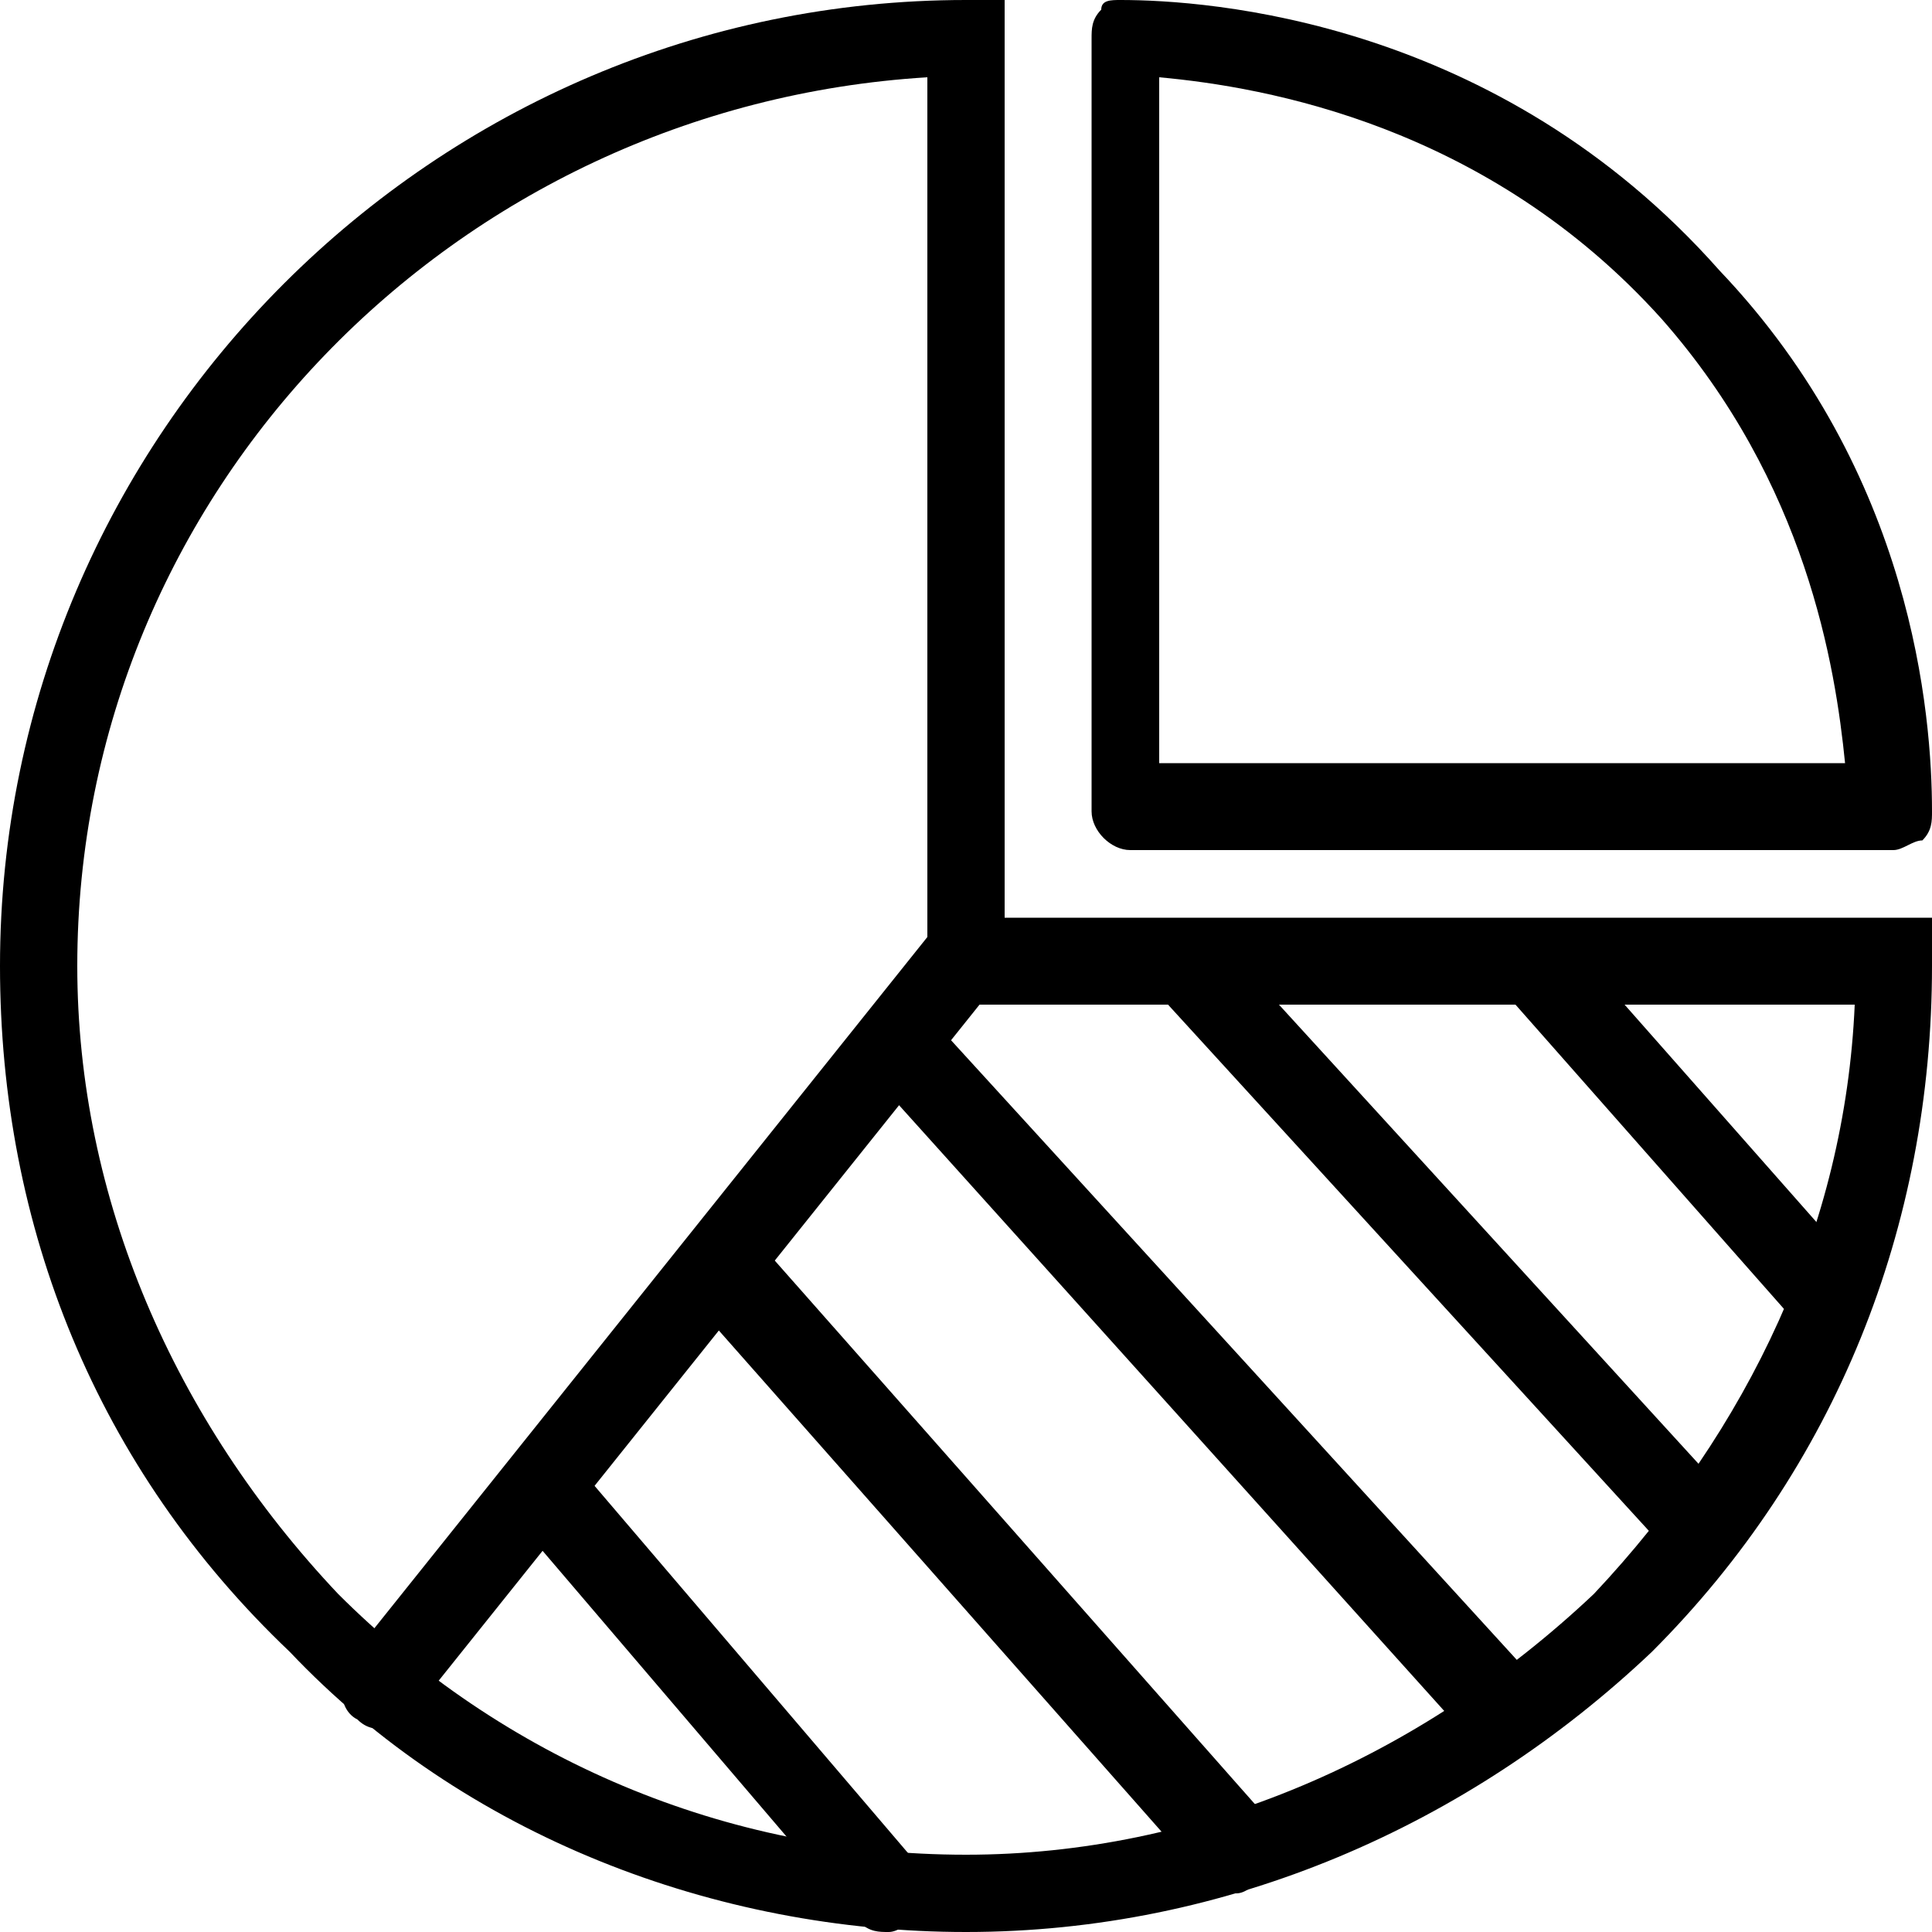
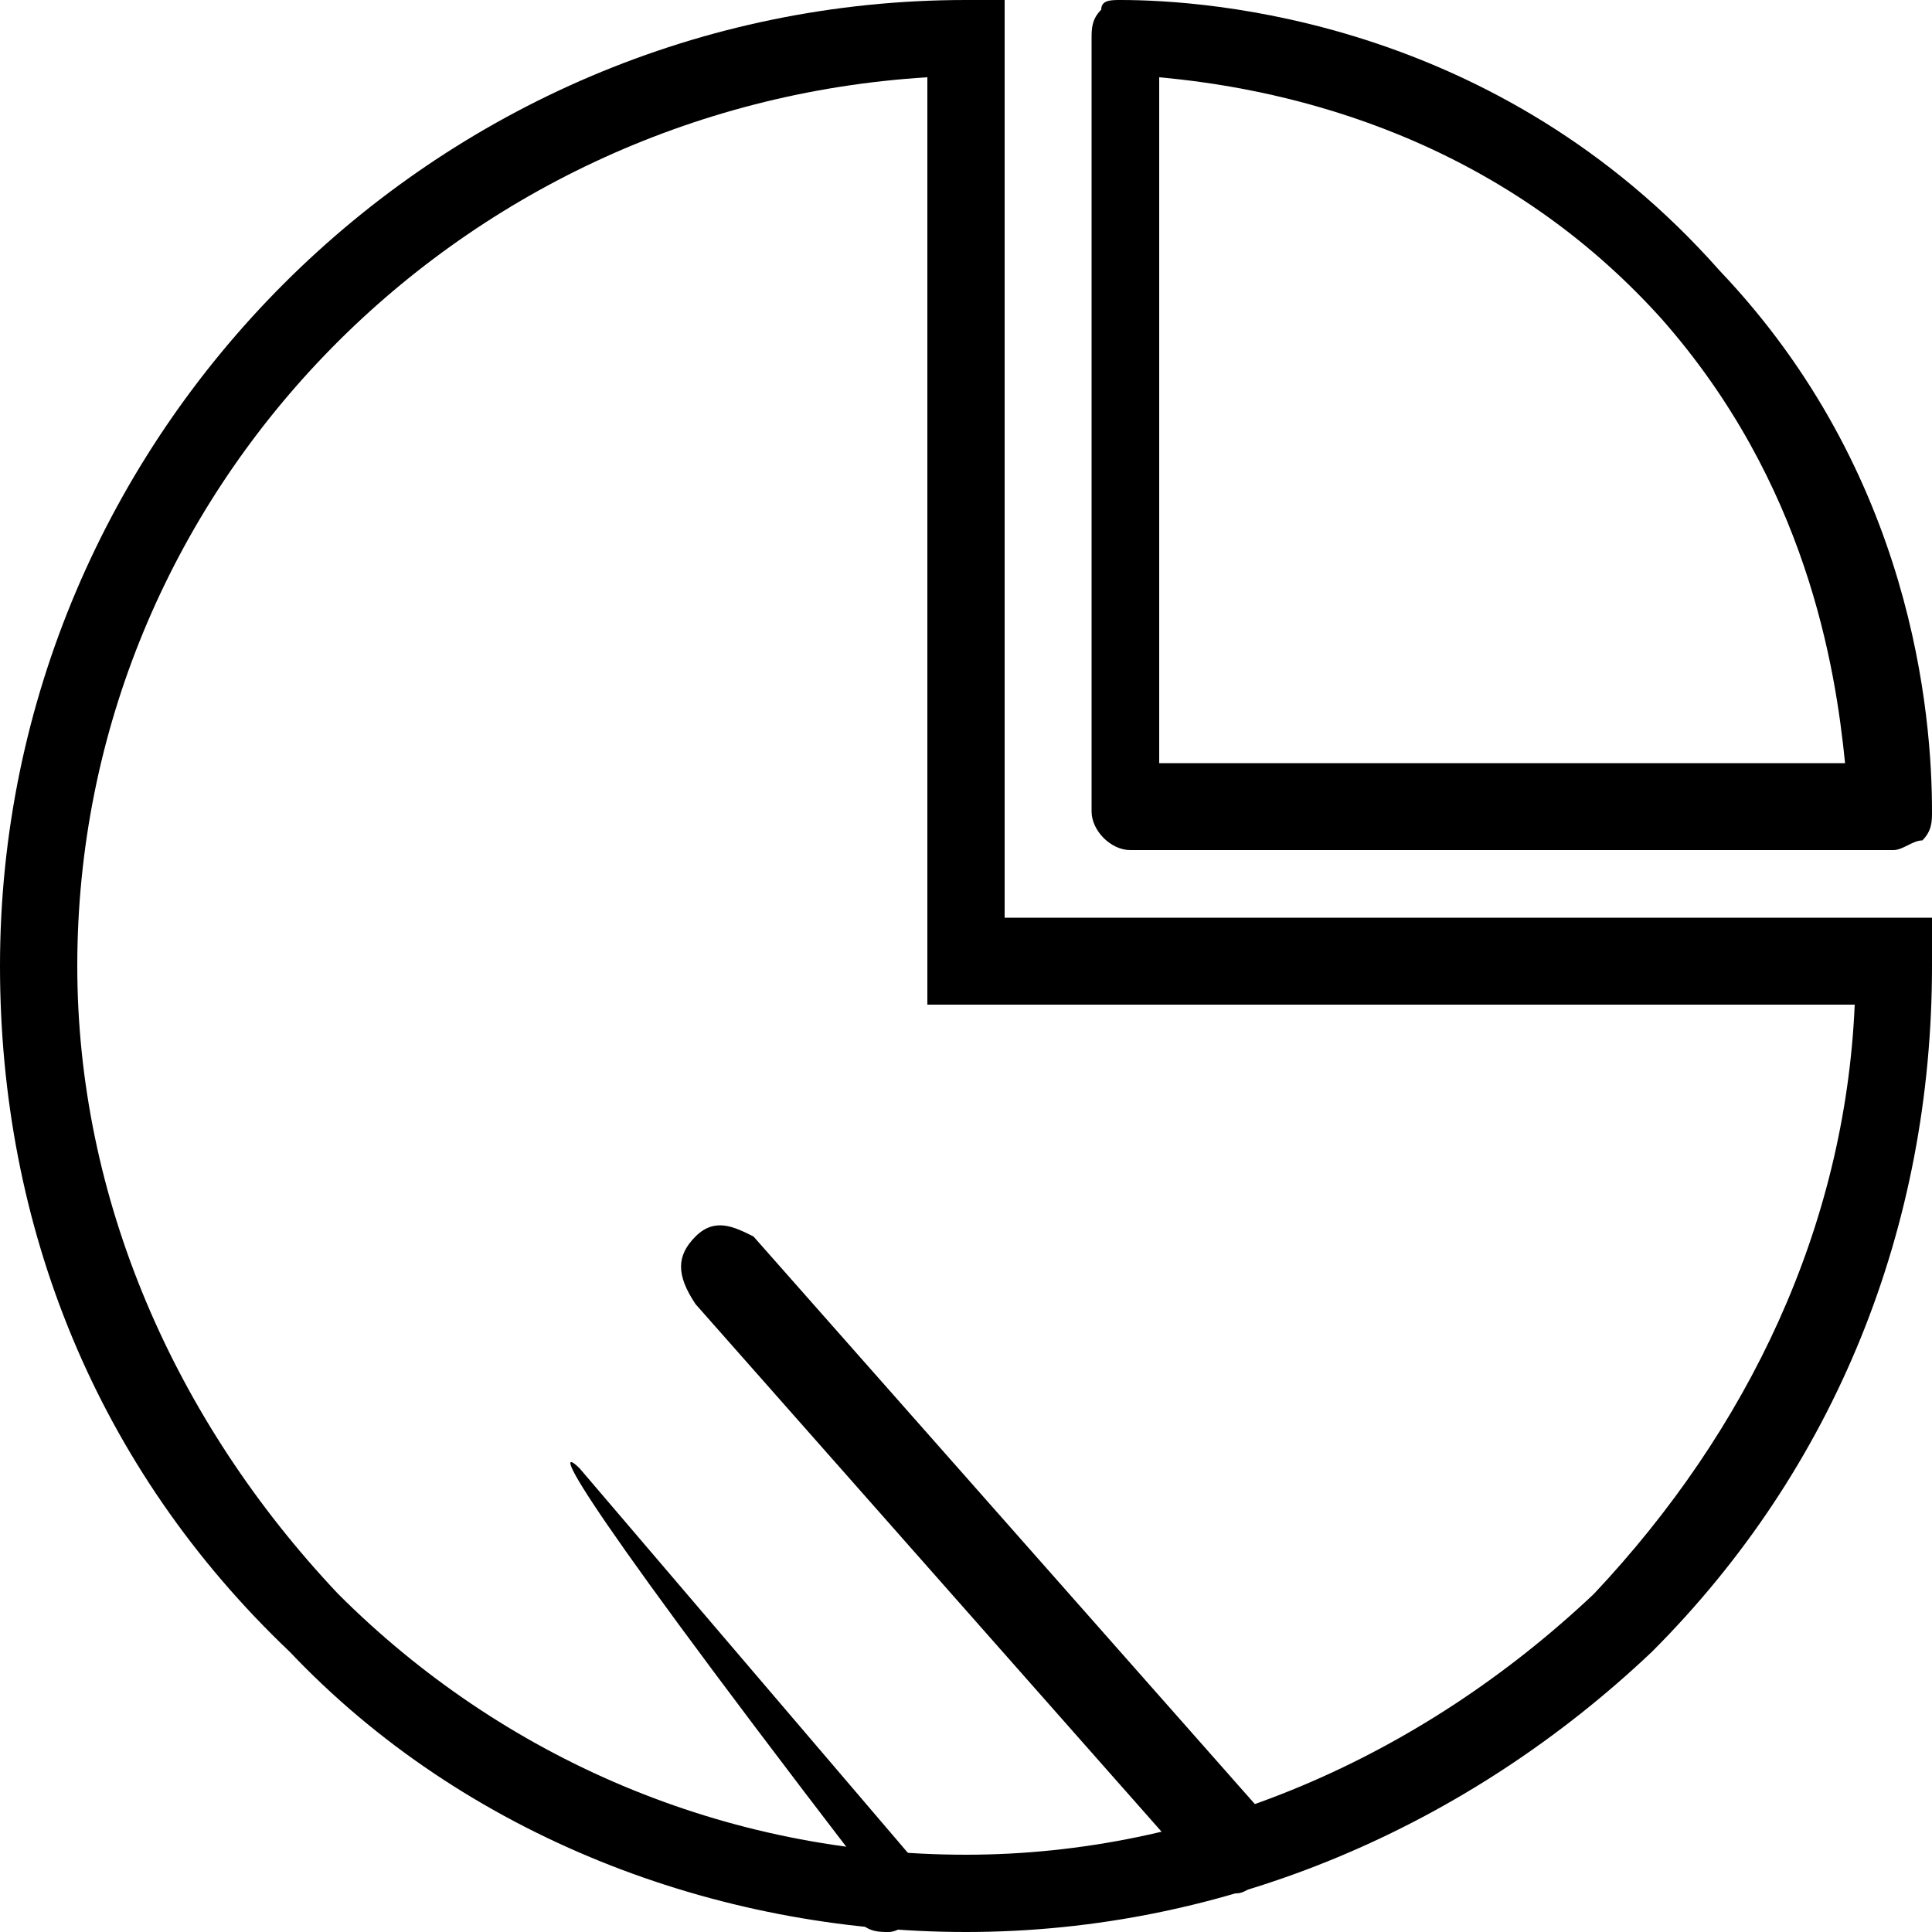
<svg xmlns="http://www.w3.org/2000/svg" version="1.1" id="Layer_1" x="0px" y="0px" viewBox="0 0 20 20" style="enable-background:new 0 0 20 20;" xml:space="preserve">
  <path d="M10,20c-2.6,0-5.2-1-7-2.9C1,15.2,0,12.7,0,10C0,4.5,4.5,0,10,0h0.4v9.5H20V10c0,2.7-1,5.2-2.9,7.1C15.2,18.9,12.7,20,10,20  L10,20z M9.6,0.8C4.7,1.1,0.8,5.1,0.8,10c0,2.4,1,4.7,2.7,6.5c1.7,1.7,4,2.7,6.5,2.7c2.4,0,4.7-1,6.5-2.7c1.6-1.7,2.6-3.8,2.7-6.1  H9.6V0.8z" />
  <path d="M19.6,8.8l-7.9,0c-0.2,0-0.4-0.2-0.4-0.4V0.4c0-0.1,0-0.2,0.1-0.3C11.4,0,11.5,0,11.6,0c0.9,0,3.9,0.2,6.2,2.8  C19.8,4.9,20,7.4,20,8.4c0,0.1,0,0.2-0.1,0.3C19.8,8.7,19.7,8.8,19.6,8.8z M12,7.9l7.1,0c-0.1-1-0.4-2.9-1.9-4.6  c-1.8-2-4.1-2.4-5.2-2.5L12,7.9L12,7.9z" />
-   <path d="M4,17.9c-0.1,0-0.2,0-0.3-0.1c-0.2-0.1-0.2-0.4-0.1-0.6l6-7.5c0.1-0.2,0.4-0.2,0.6-0.1c0.2,0.1,0.2,0.4,0.1,0.6l-6,7.5  C4.3,17.8,4.2,17.9,4,17.9L4,17.9z" />
-   <path d="M18.9,13.8c-0.1,0-0.2,0-0.3-0.1l-3-3.4c-0.2-0.2-0.1-0.4,0-0.6c0.2-0.2,0.4-0.1,0.6,0l3,3.4c0.2,0.2,0.1,0.4,0,0.6  C19.1,13.8,19,13.8,18.9,13.8z" />
-   <path d="M17.6,16.2c-0.1,0-0.2,0-0.3-0.1L12,10.3c-0.2-0.2-0.1-0.4,0-0.6s0.4-0.1,0.6,0l5.3,5.8c0.2,0.2,0.1,0.4,0,0.6  C17.8,16.2,17.7,16.2,17.6,16.2z" />
-   <path d="M15.6,18.2c-0.1,0-0.2,0-0.3-0.1L9,11.1c-0.2-0.2-0.1-0.4,0-0.6c0.2-0.2,0.4-0.1,0.6,0l6.3,6.9c0.2,0.2,0.1,0.4,0,0.6  C15.8,18.1,15.7,18.2,15.6,18.2L15.6,18.2z" />
  <path d="M12.8,19.6c-0.1,0-0.2,0-0.3-0.1l-5.3-6C7,13.2,7,13,7.2,12.8c0.2-0.2,0.4-0.1,0.6,0l5.3,6c0.2,0.2,0.1,0.4,0,0.6  C13,19.5,12.9,19.6,12.8,19.6L12.8,19.6z" />
-   <path d="M9.2,20c-0.1,0-0.2,0-0.3-0.1l-3.5-4.1c-0.1-0.2-0.1-0.4,0-0.6C5.6,15,5.8,15,6,15.2l3.5,4.1c0.1,0.2,0.1,0.4,0,0.6  C9.4,19.9,9.3,20,9.2,20z" />
+   <path d="M9.2,20c-0.1,0-0.2,0-0.3-0.1c-0.1-0.2-0.1-0.4,0-0.6C5.6,15,5.8,15,6,15.2l3.5,4.1c0.1,0.2,0.1,0.4,0,0.6  C9.4,19.9,9.3,20,9.2,20z" />
</svg>